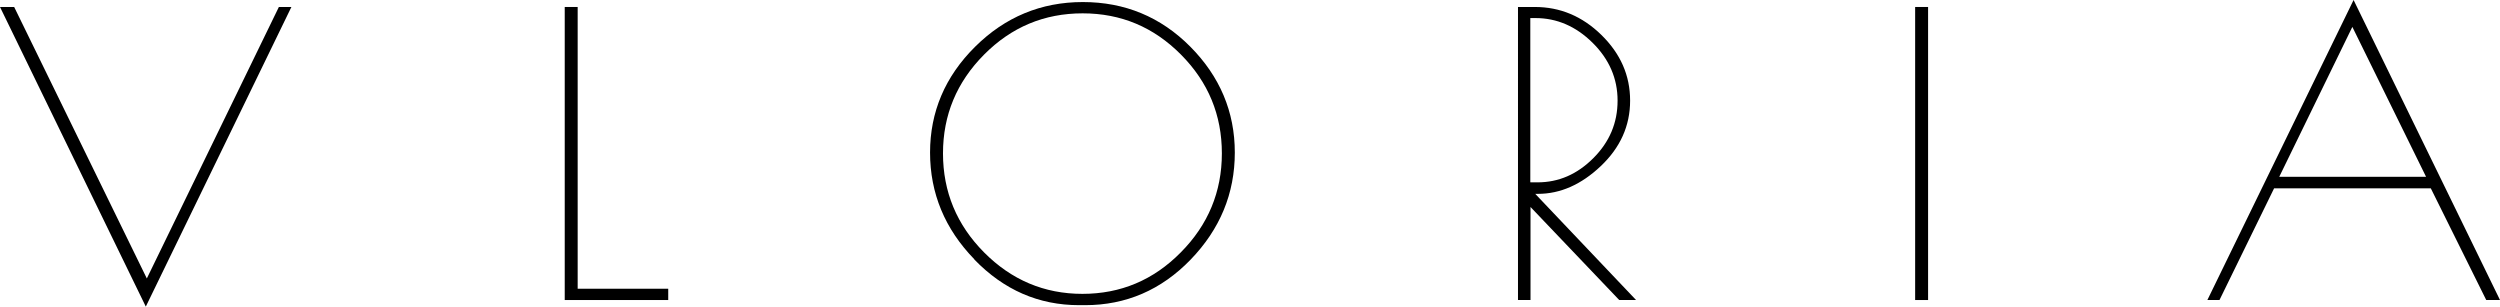
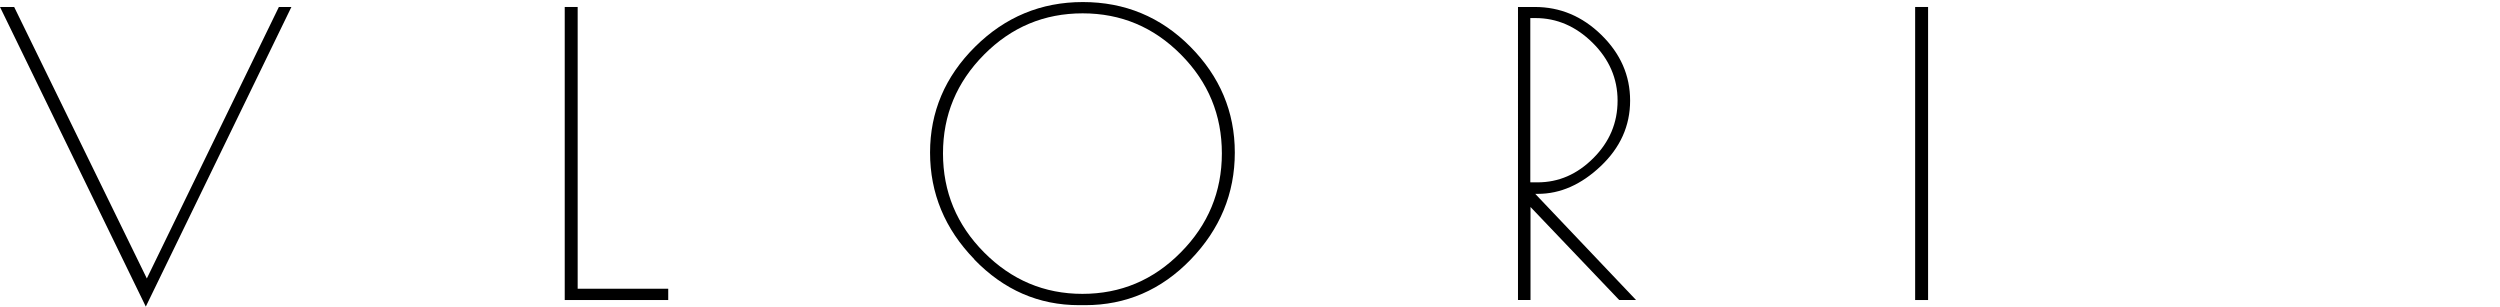
<svg xmlns="http://www.w3.org/2000/svg" id="Layer_1" data-name="Layer 1" viewBox="0 0 121.74 14.93">
  <path d="M7.1,14.93L0,.34H.69L7.15,13.56,13.58,.34h.61L7.1,14.93Z" />
  <path d="M28.13,.34V14.06h4.41v.55h-5.04V.34h.63Z" />
  <path d="M47.45,12.63c-1.44-1.48-2.16-3.22-2.16-5.2s.73-3.7,2.19-5.15c1.46-1.45,3.21-2.18,5.25-2.18s3.79,.72,5.23,2.17,2.17,3.17,2.17,5.16-.72,3.73-2.15,5.21c-1.43,1.48-3.15,2.22-5.14,2.22h-.29c-1.97,0-3.67-.74-5.11-2.23Zm12.05-5.16c0-1.87-.66-3.47-1.99-4.81-1.33-1.34-2.92-2.01-4.79-2.01s-3.47,.67-4.8,2.01c-1.33,1.34-2,2.94-2,4.81s.67,3.48,2,4.82c1.33,1.34,2.93,2.02,4.79,2.02s3.46-.67,4.79-2.02c1.33-1.34,2-2.95,2-4.82Z" />
  <path d="M73.92,.34h.82c1.23,0,2.31,.45,3.24,1.36,.93,.91,1.4,1.97,1.4,3.2s-.48,2.29-1.43,3.19-1.97,1.35-3.06,1.35h-.13l4.91,5.17h-.82l-4.32-4.53v4.53h-.61V.34Zm.61,8.54h.34c1.03,0,1.93-.39,2.72-1.18,.79-.79,1.18-1.72,1.18-2.8s-.41-2.02-1.22-2.82-1.74-1.2-2.78-1.2h-.25v7.99Z" />
  <path d="M93.26,.34h.63V14.61h-.63V.34Z" />
-   <path d="M114.61,0l7.13,14.61h-.67l-2.7-5.44h-7.63l-2.66,5.44h-.59L114.61,0Zm-.06,1.31l-3.56,7.3h7.15l-3.59-7.3Z" />
</svg>